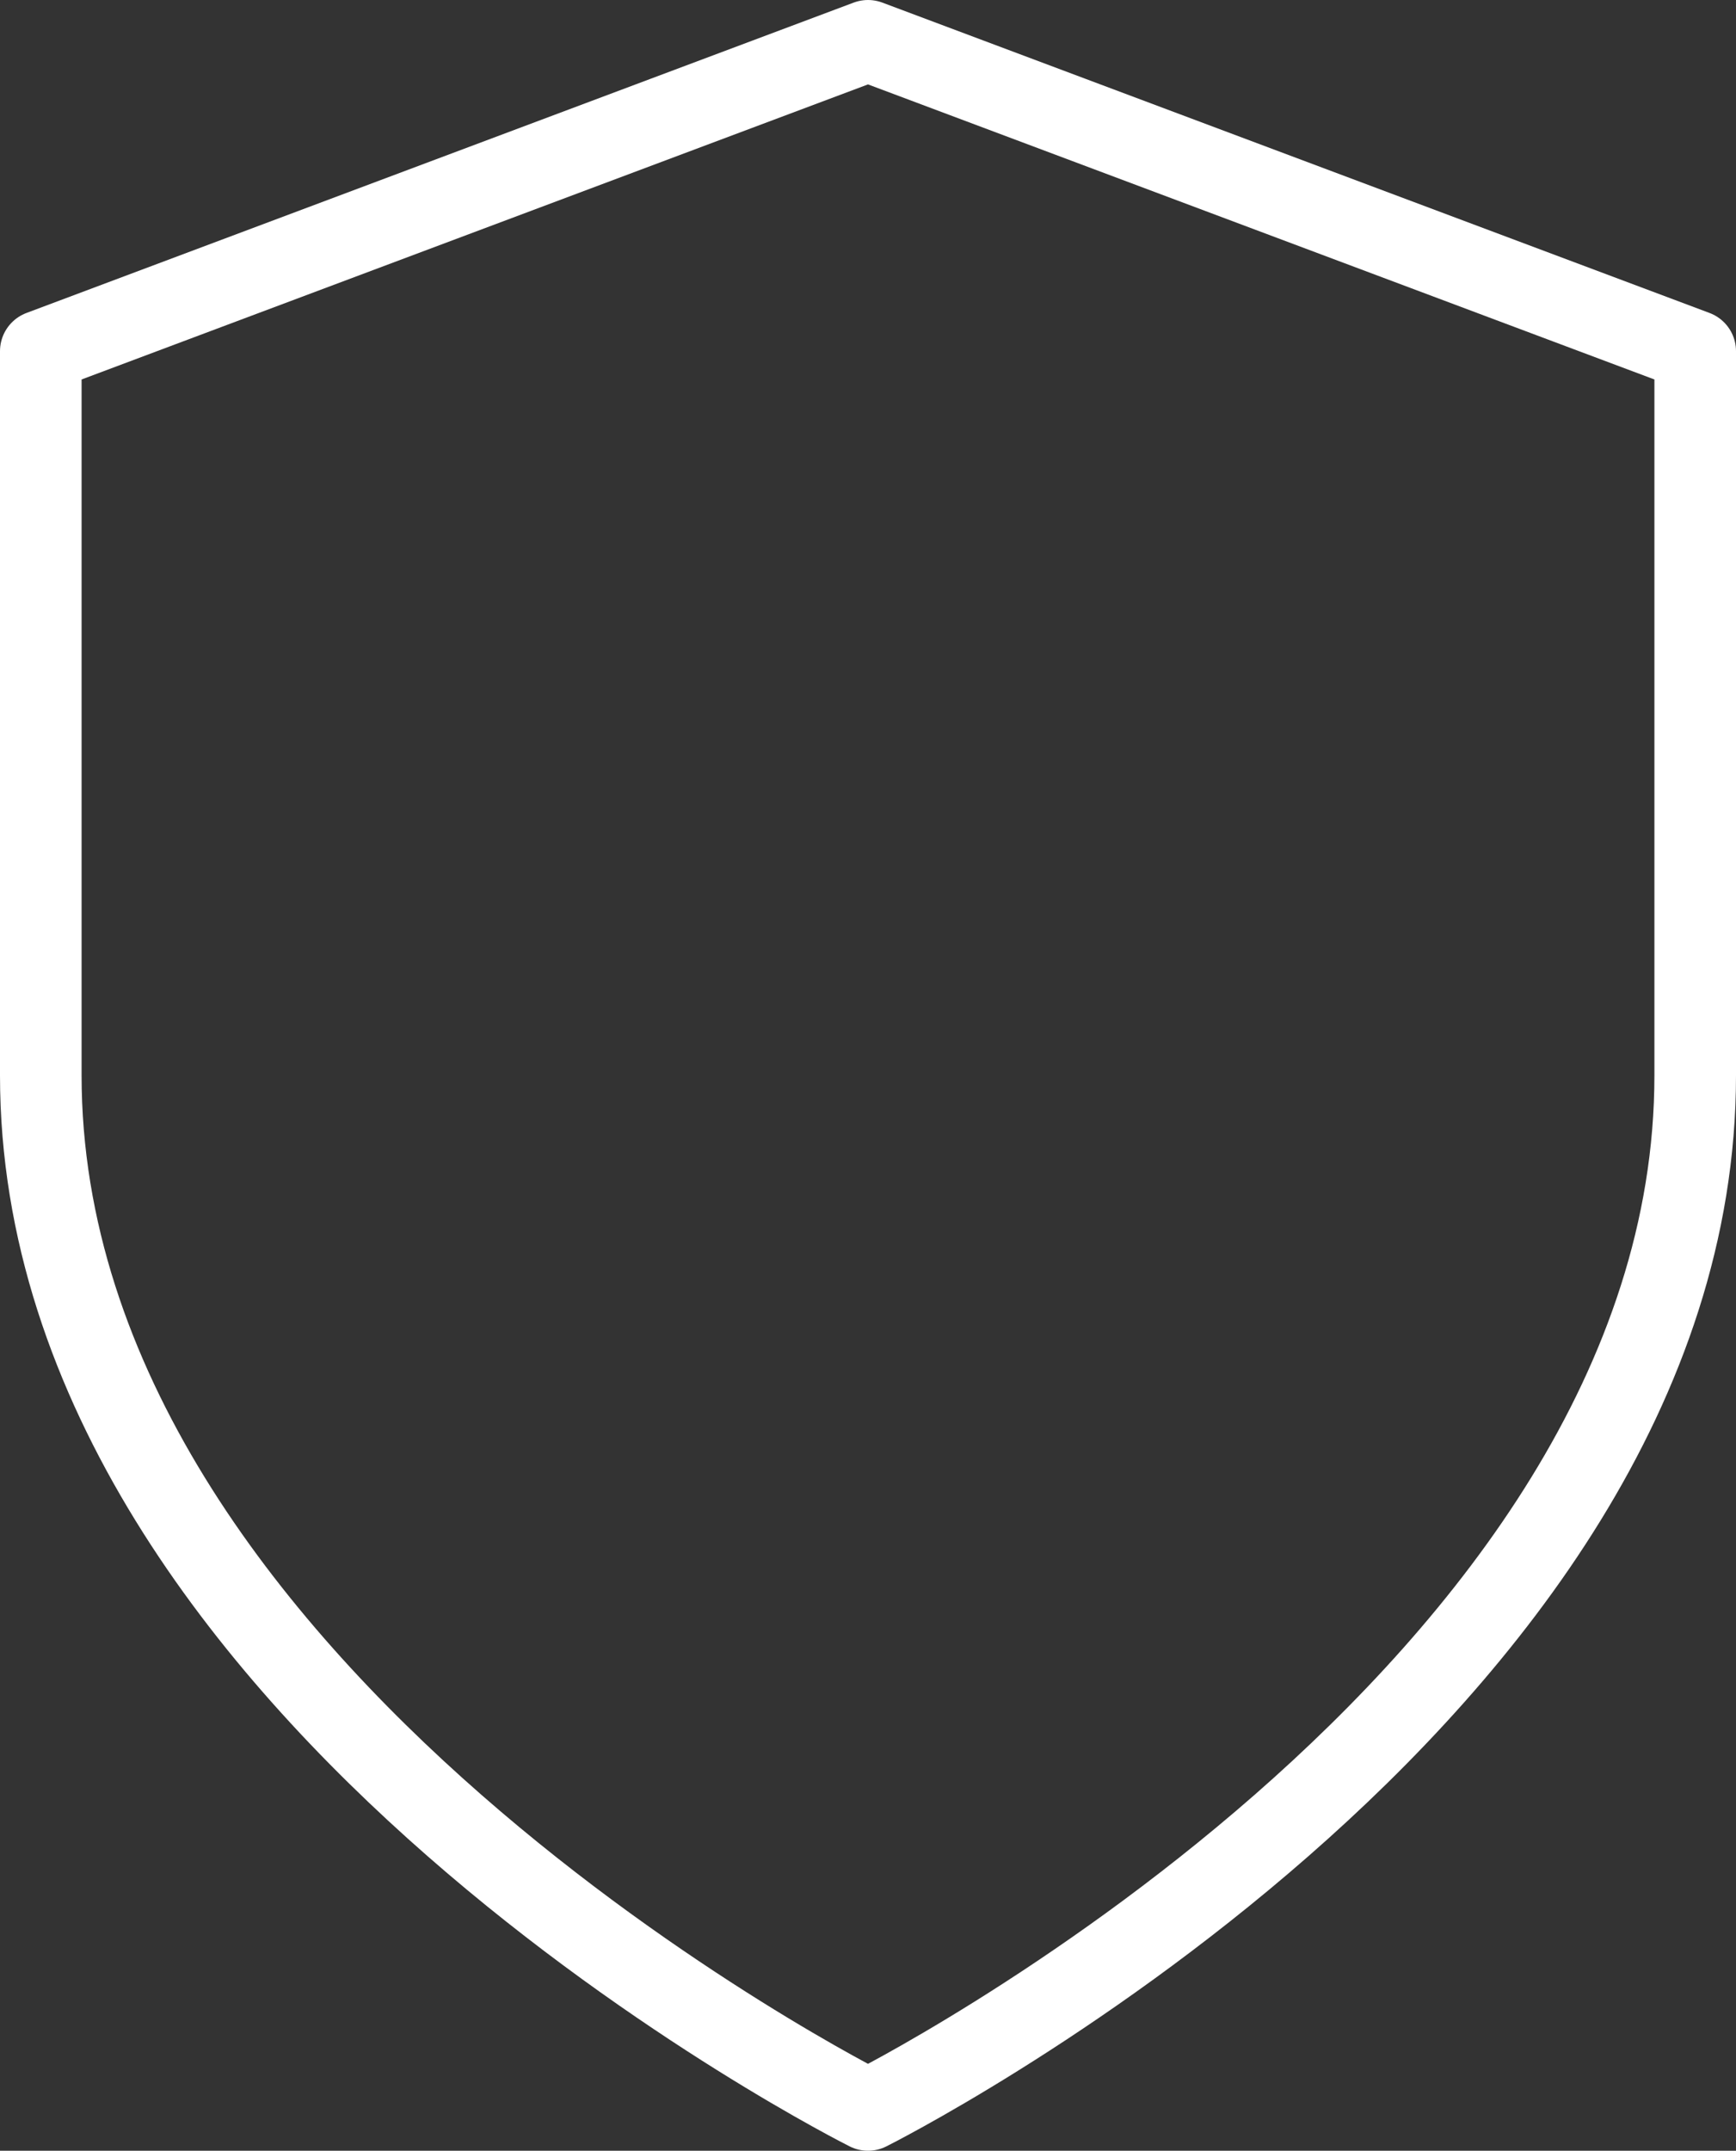
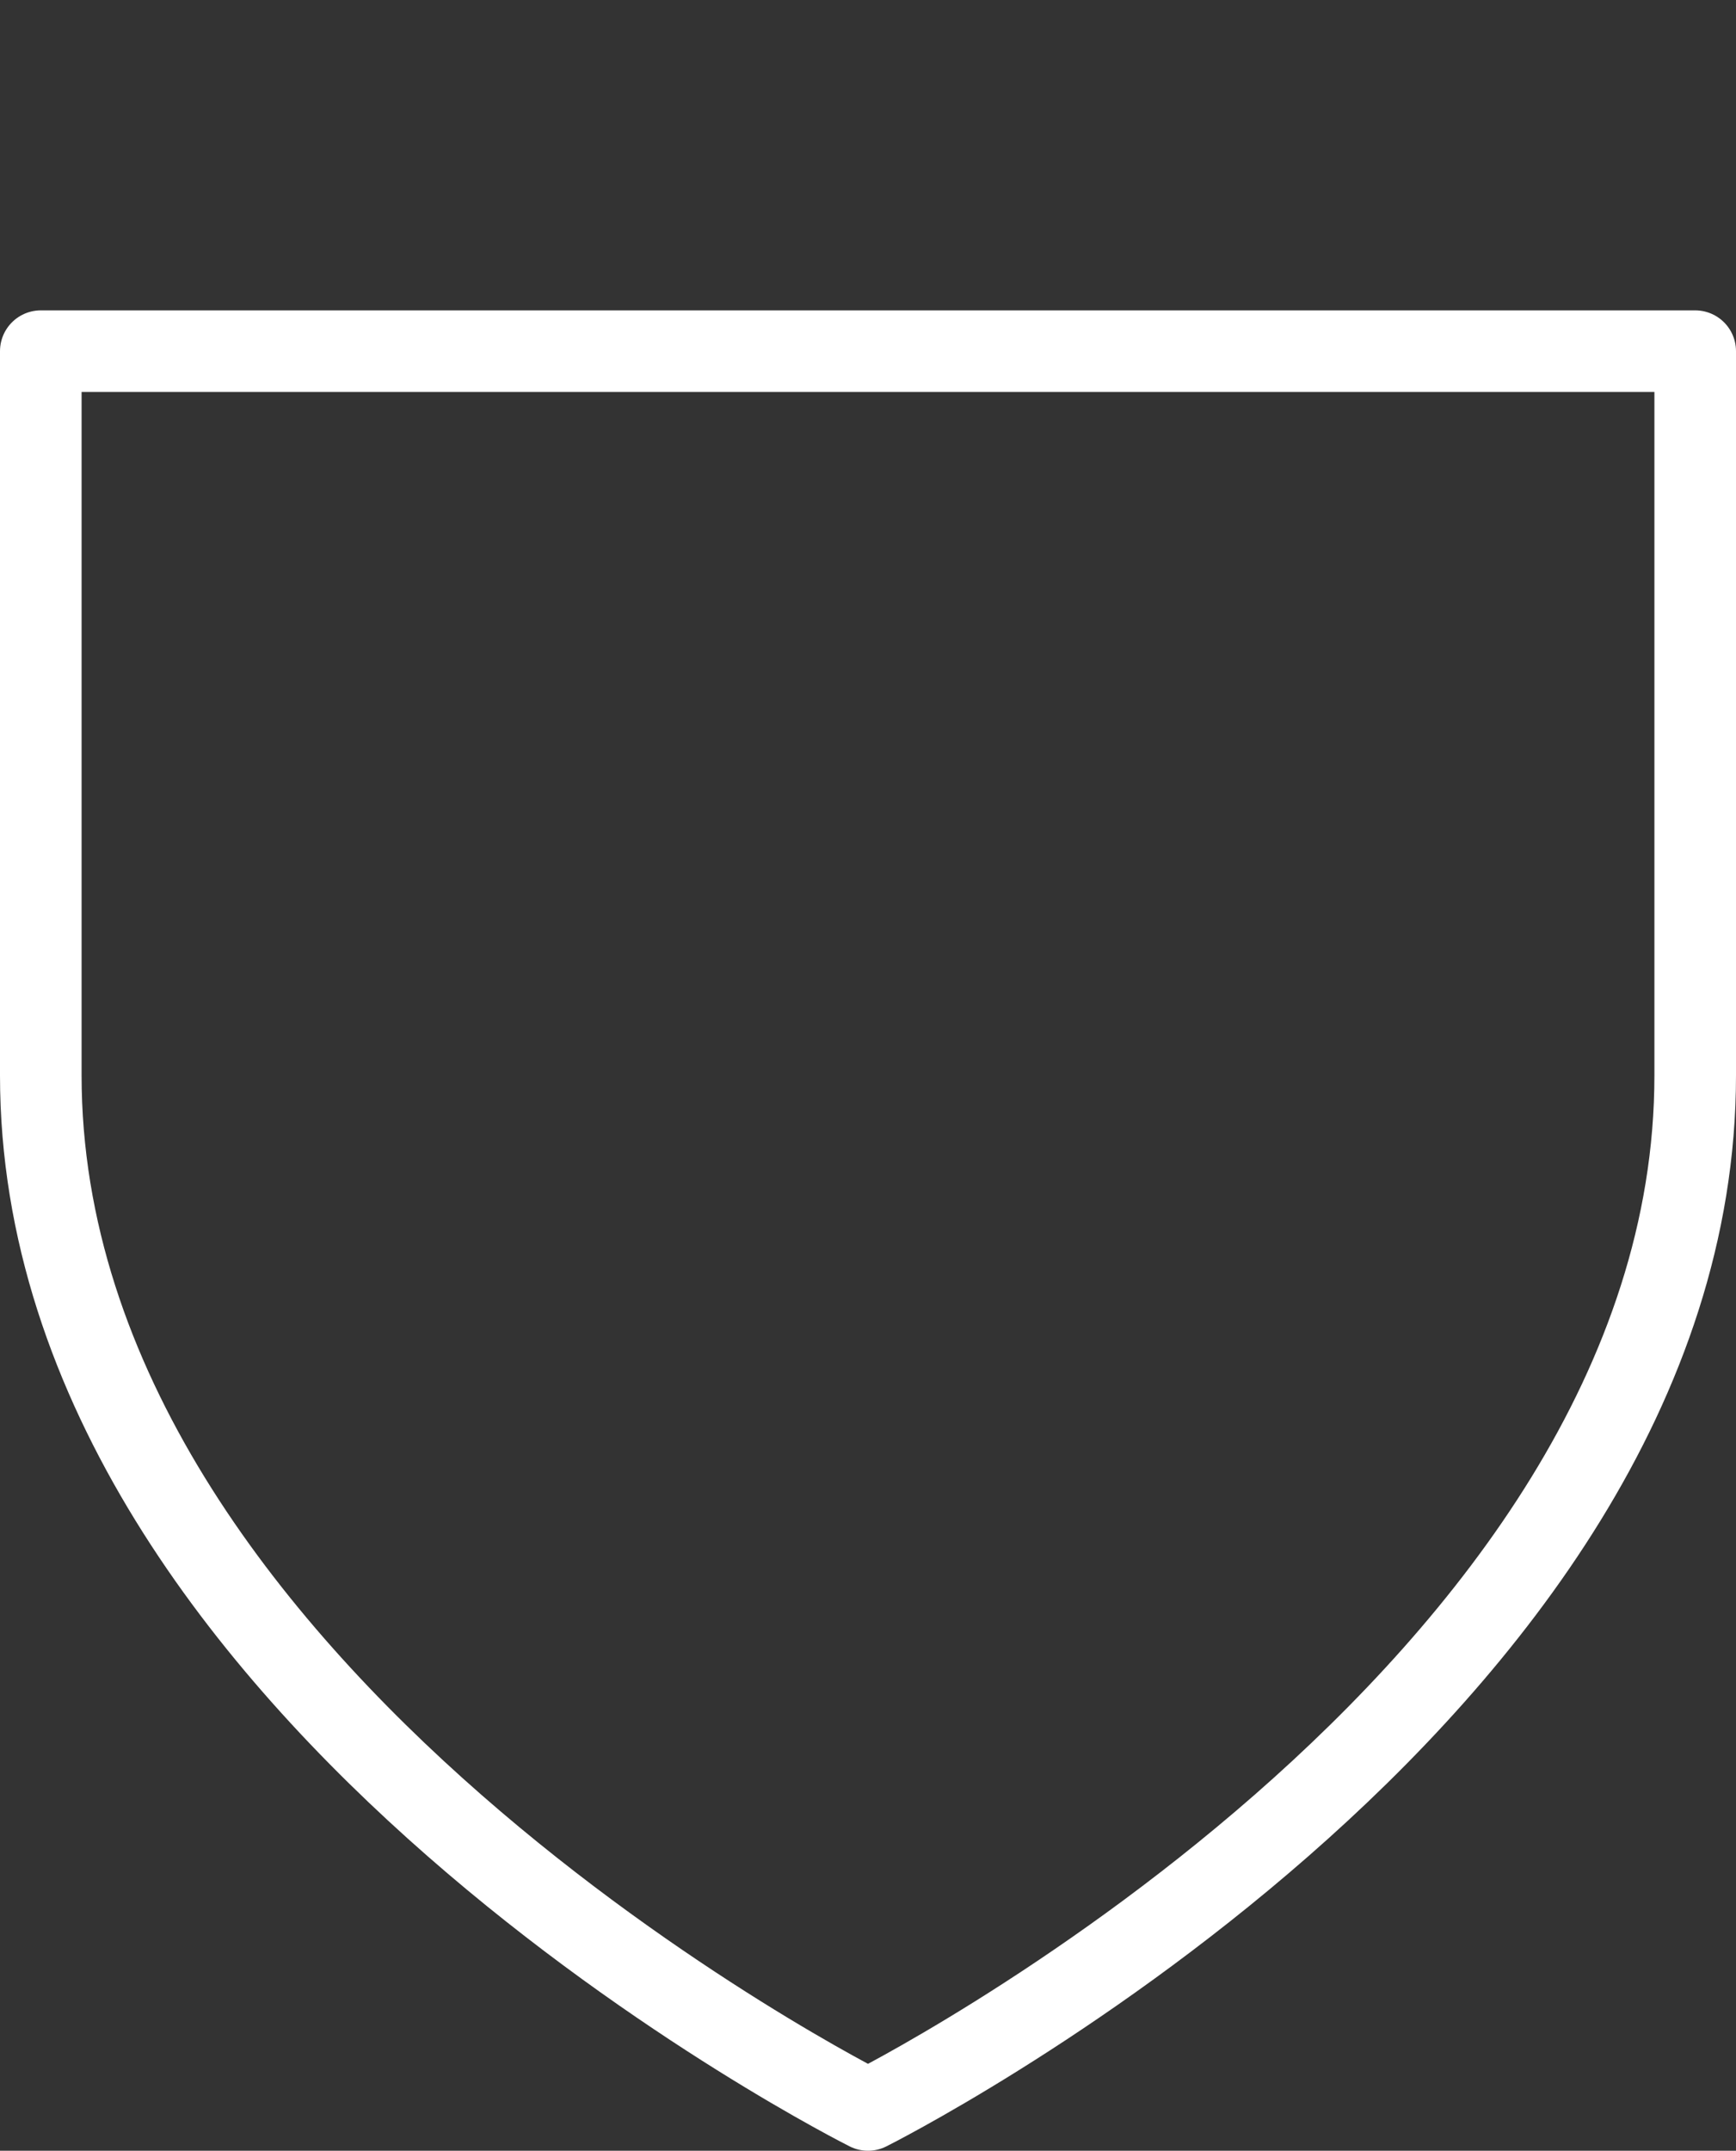
<svg xmlns="http://www.w3.org/2000/svg" fill="none" height="100%" overflow="visible" preserveAspectRatio="none" style="display: block;" viewBox="0 0 255.333 316.167" width="100%">
  <rect x="0" y="0" width="255.333" height="316.167" fill="#333333" stroke="none" />
-   <path d="M127.667 310.167C127.667 310.167 249.333 249.333 249.333 158.083V51.625L127.667 6L6 51.625V158.083C6 249.333 127.667 310.167 127.667 310.167Z" id="Icon" stroke="white" stroke-linecap="round" stroke-linejoin="round" stroke-width="12" />
+   <path d="M127.667 310.167C127.667 310.167 249.333 249.333 249.333 158.083V51.625L6 51.625V158.083C6 249.333 127.667 310.167 127.667 310.167Z" id="Icon" stroke="white" stroke-linecap="round" stroke-linejoin="round" stroke-width="12" />
</svg>